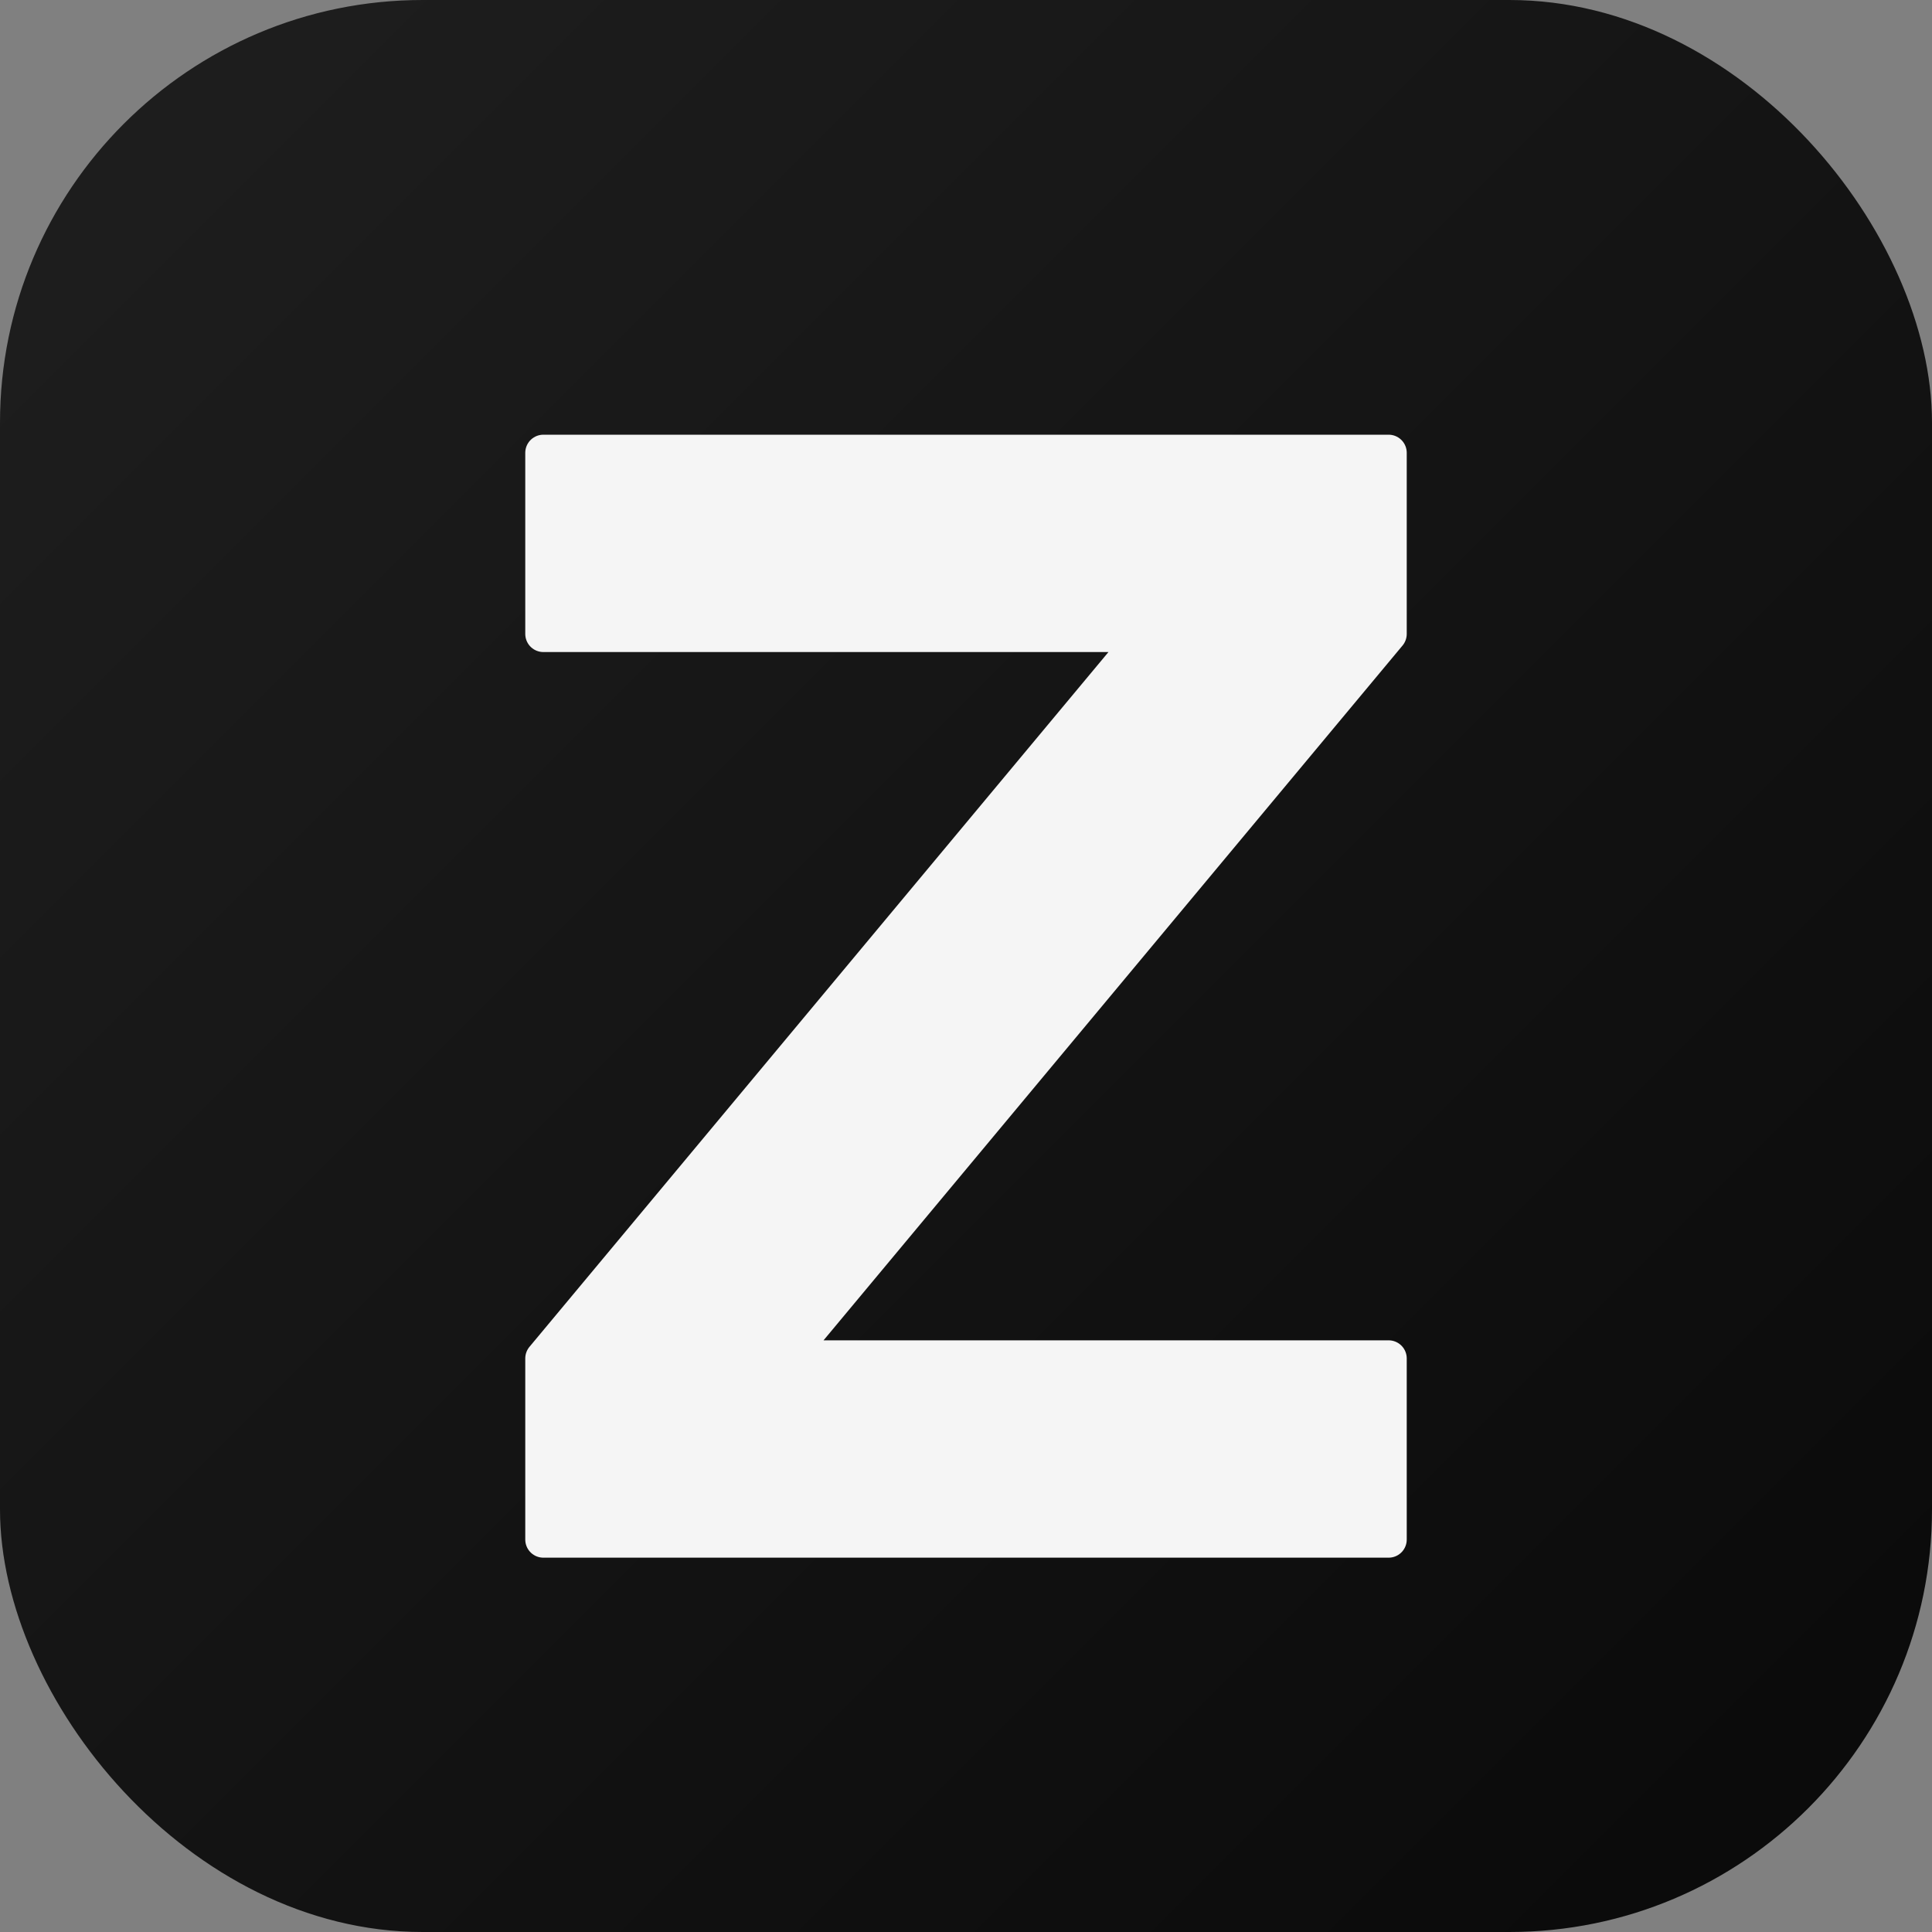
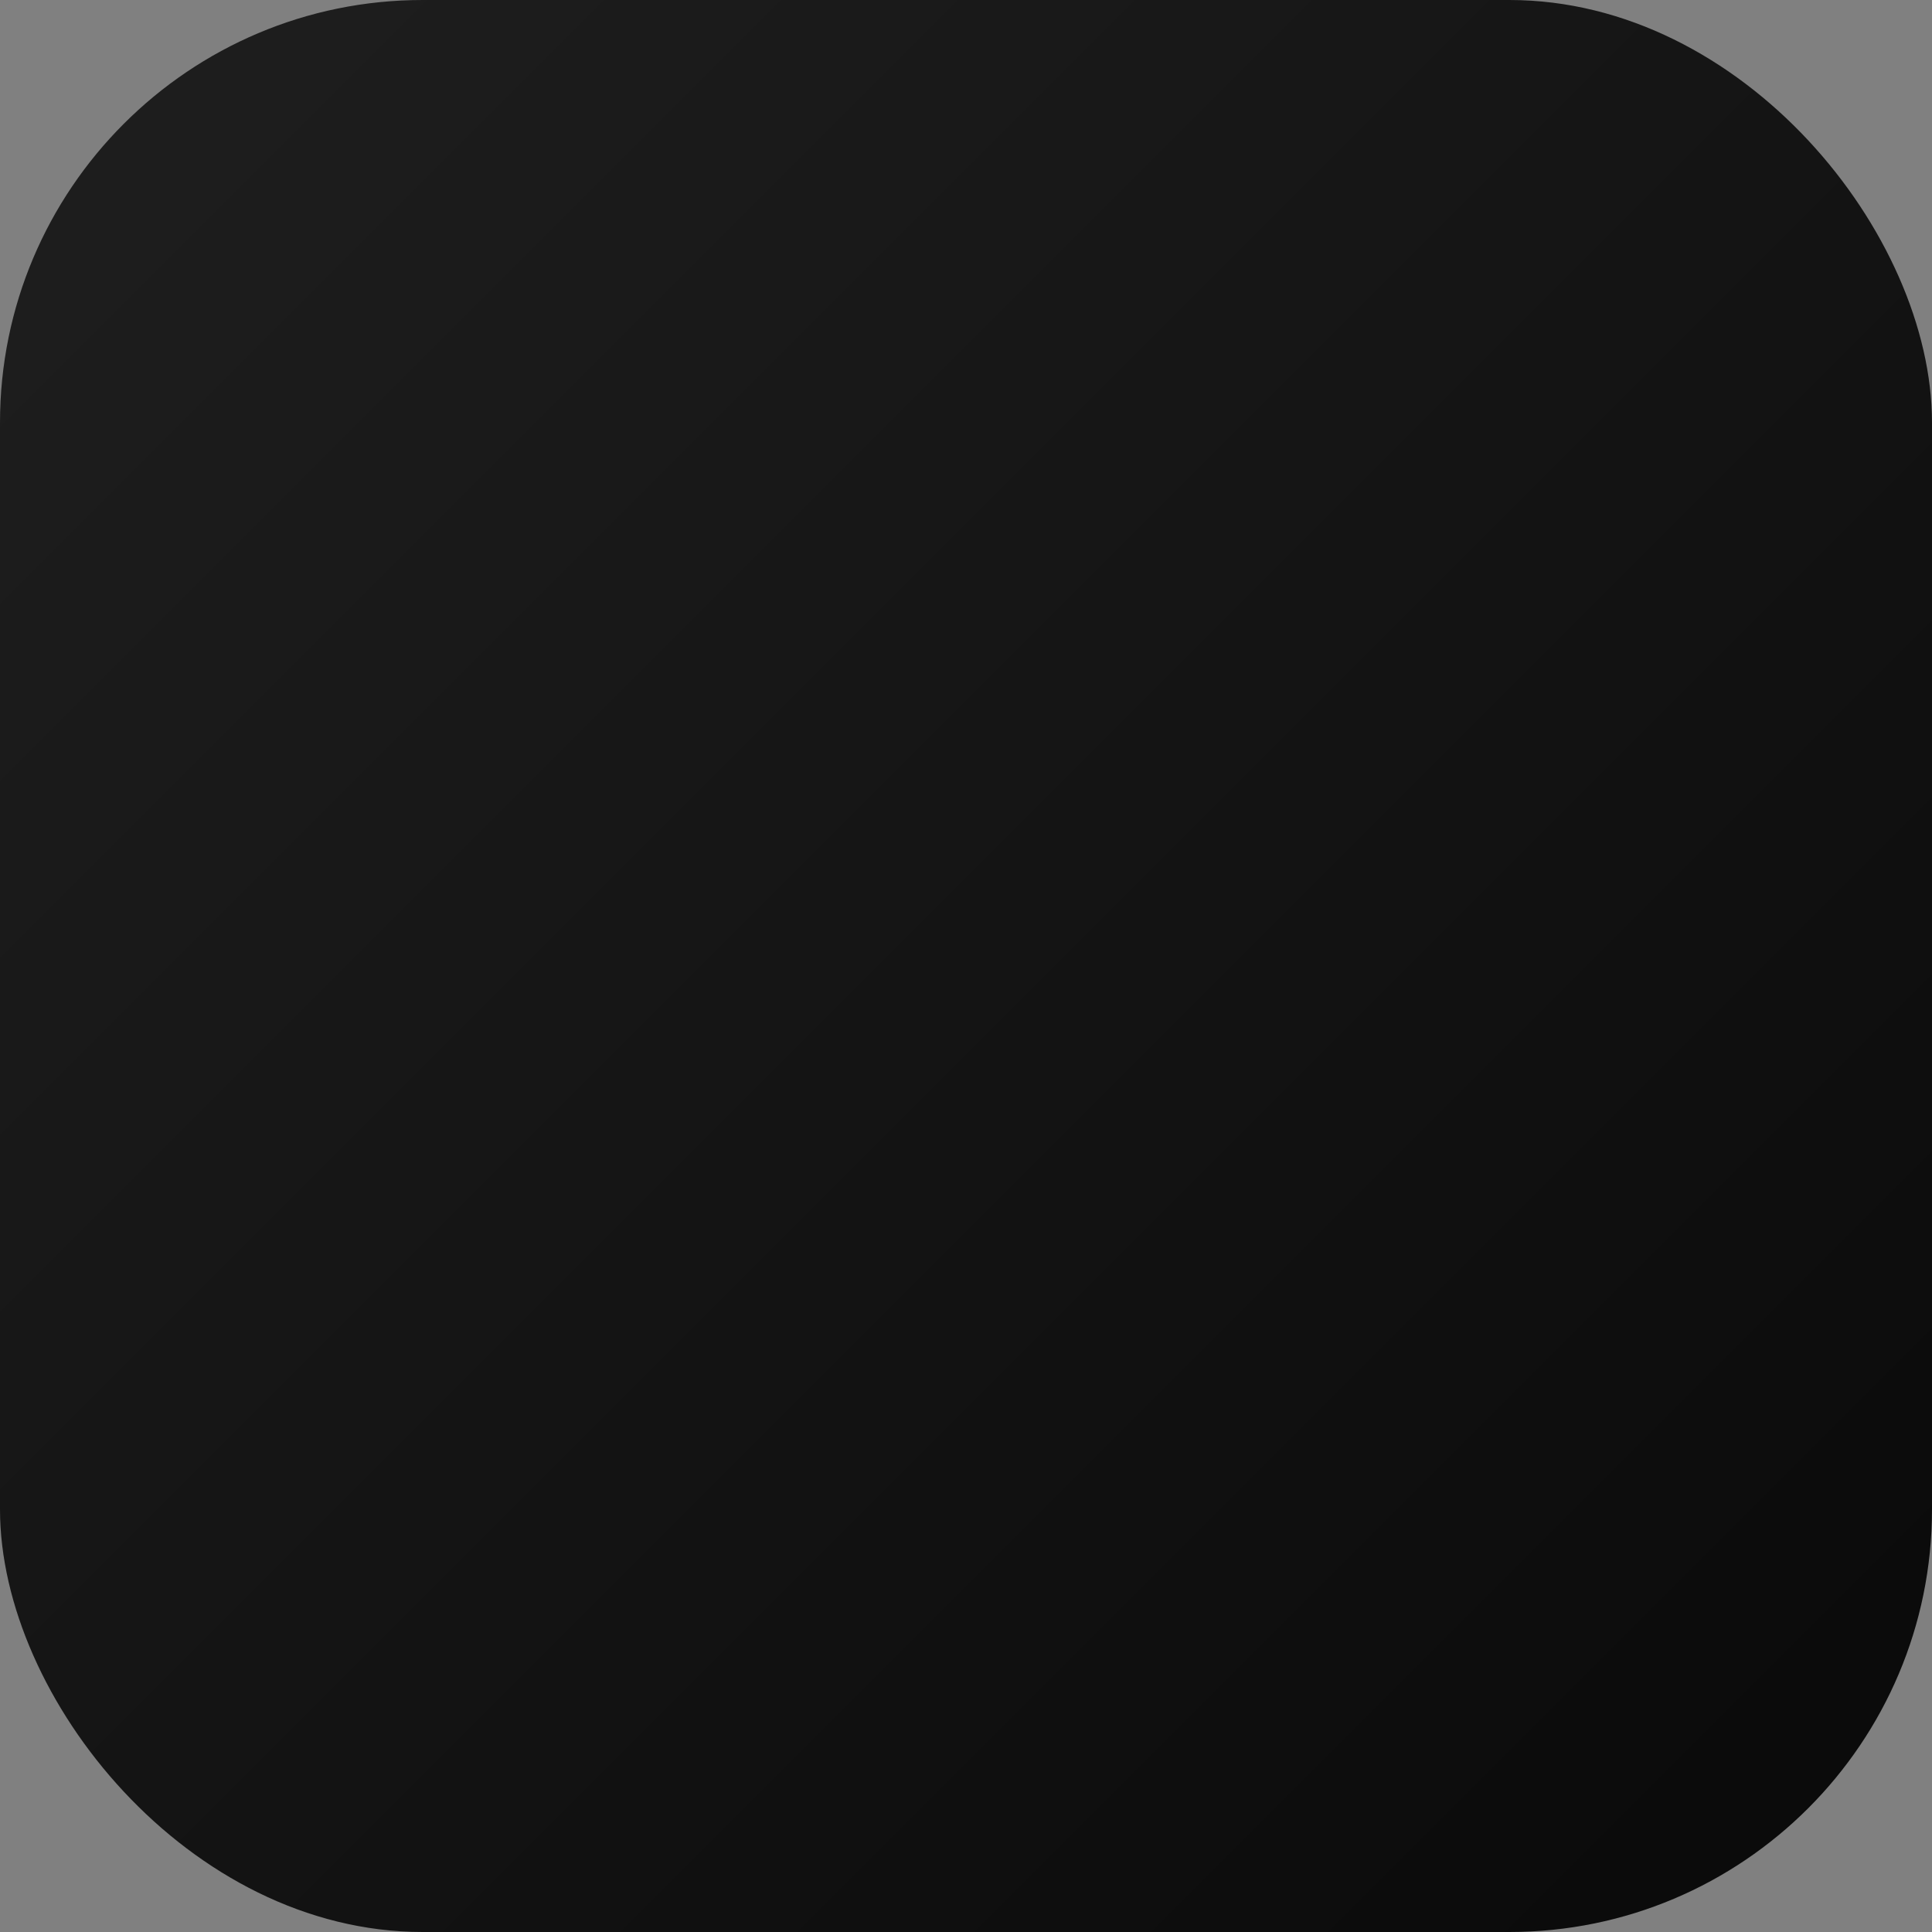
<svg xmlns="http://www.w3.org/2000/svg" viewBox="0 0 64 64">
  <rect x="0" y="0" width="64" height="64" fill="#808080" stroke="none" />
  <defs>
    <linearGradient id="zugifyMono" x1="0%" y1="0%" x2="100%" y2="100%">
      <stop offset="0%" stop-color="#1f1f1f" />
      <stop offset="100%" stop-color="#090909" />
    </linearGradient>
  </defs>
  <rect width="64" height="64" rx="14" ry="14" fill="url(#zugifyMono)" />
-   <path d="M18 45l20-24H18v-6h28v6L26 45h20v6H18z" fill="#f5f5f5" stroke="#f5f5f5" stroke-width="1.2" stroke-linejoin="round" />
</svg>